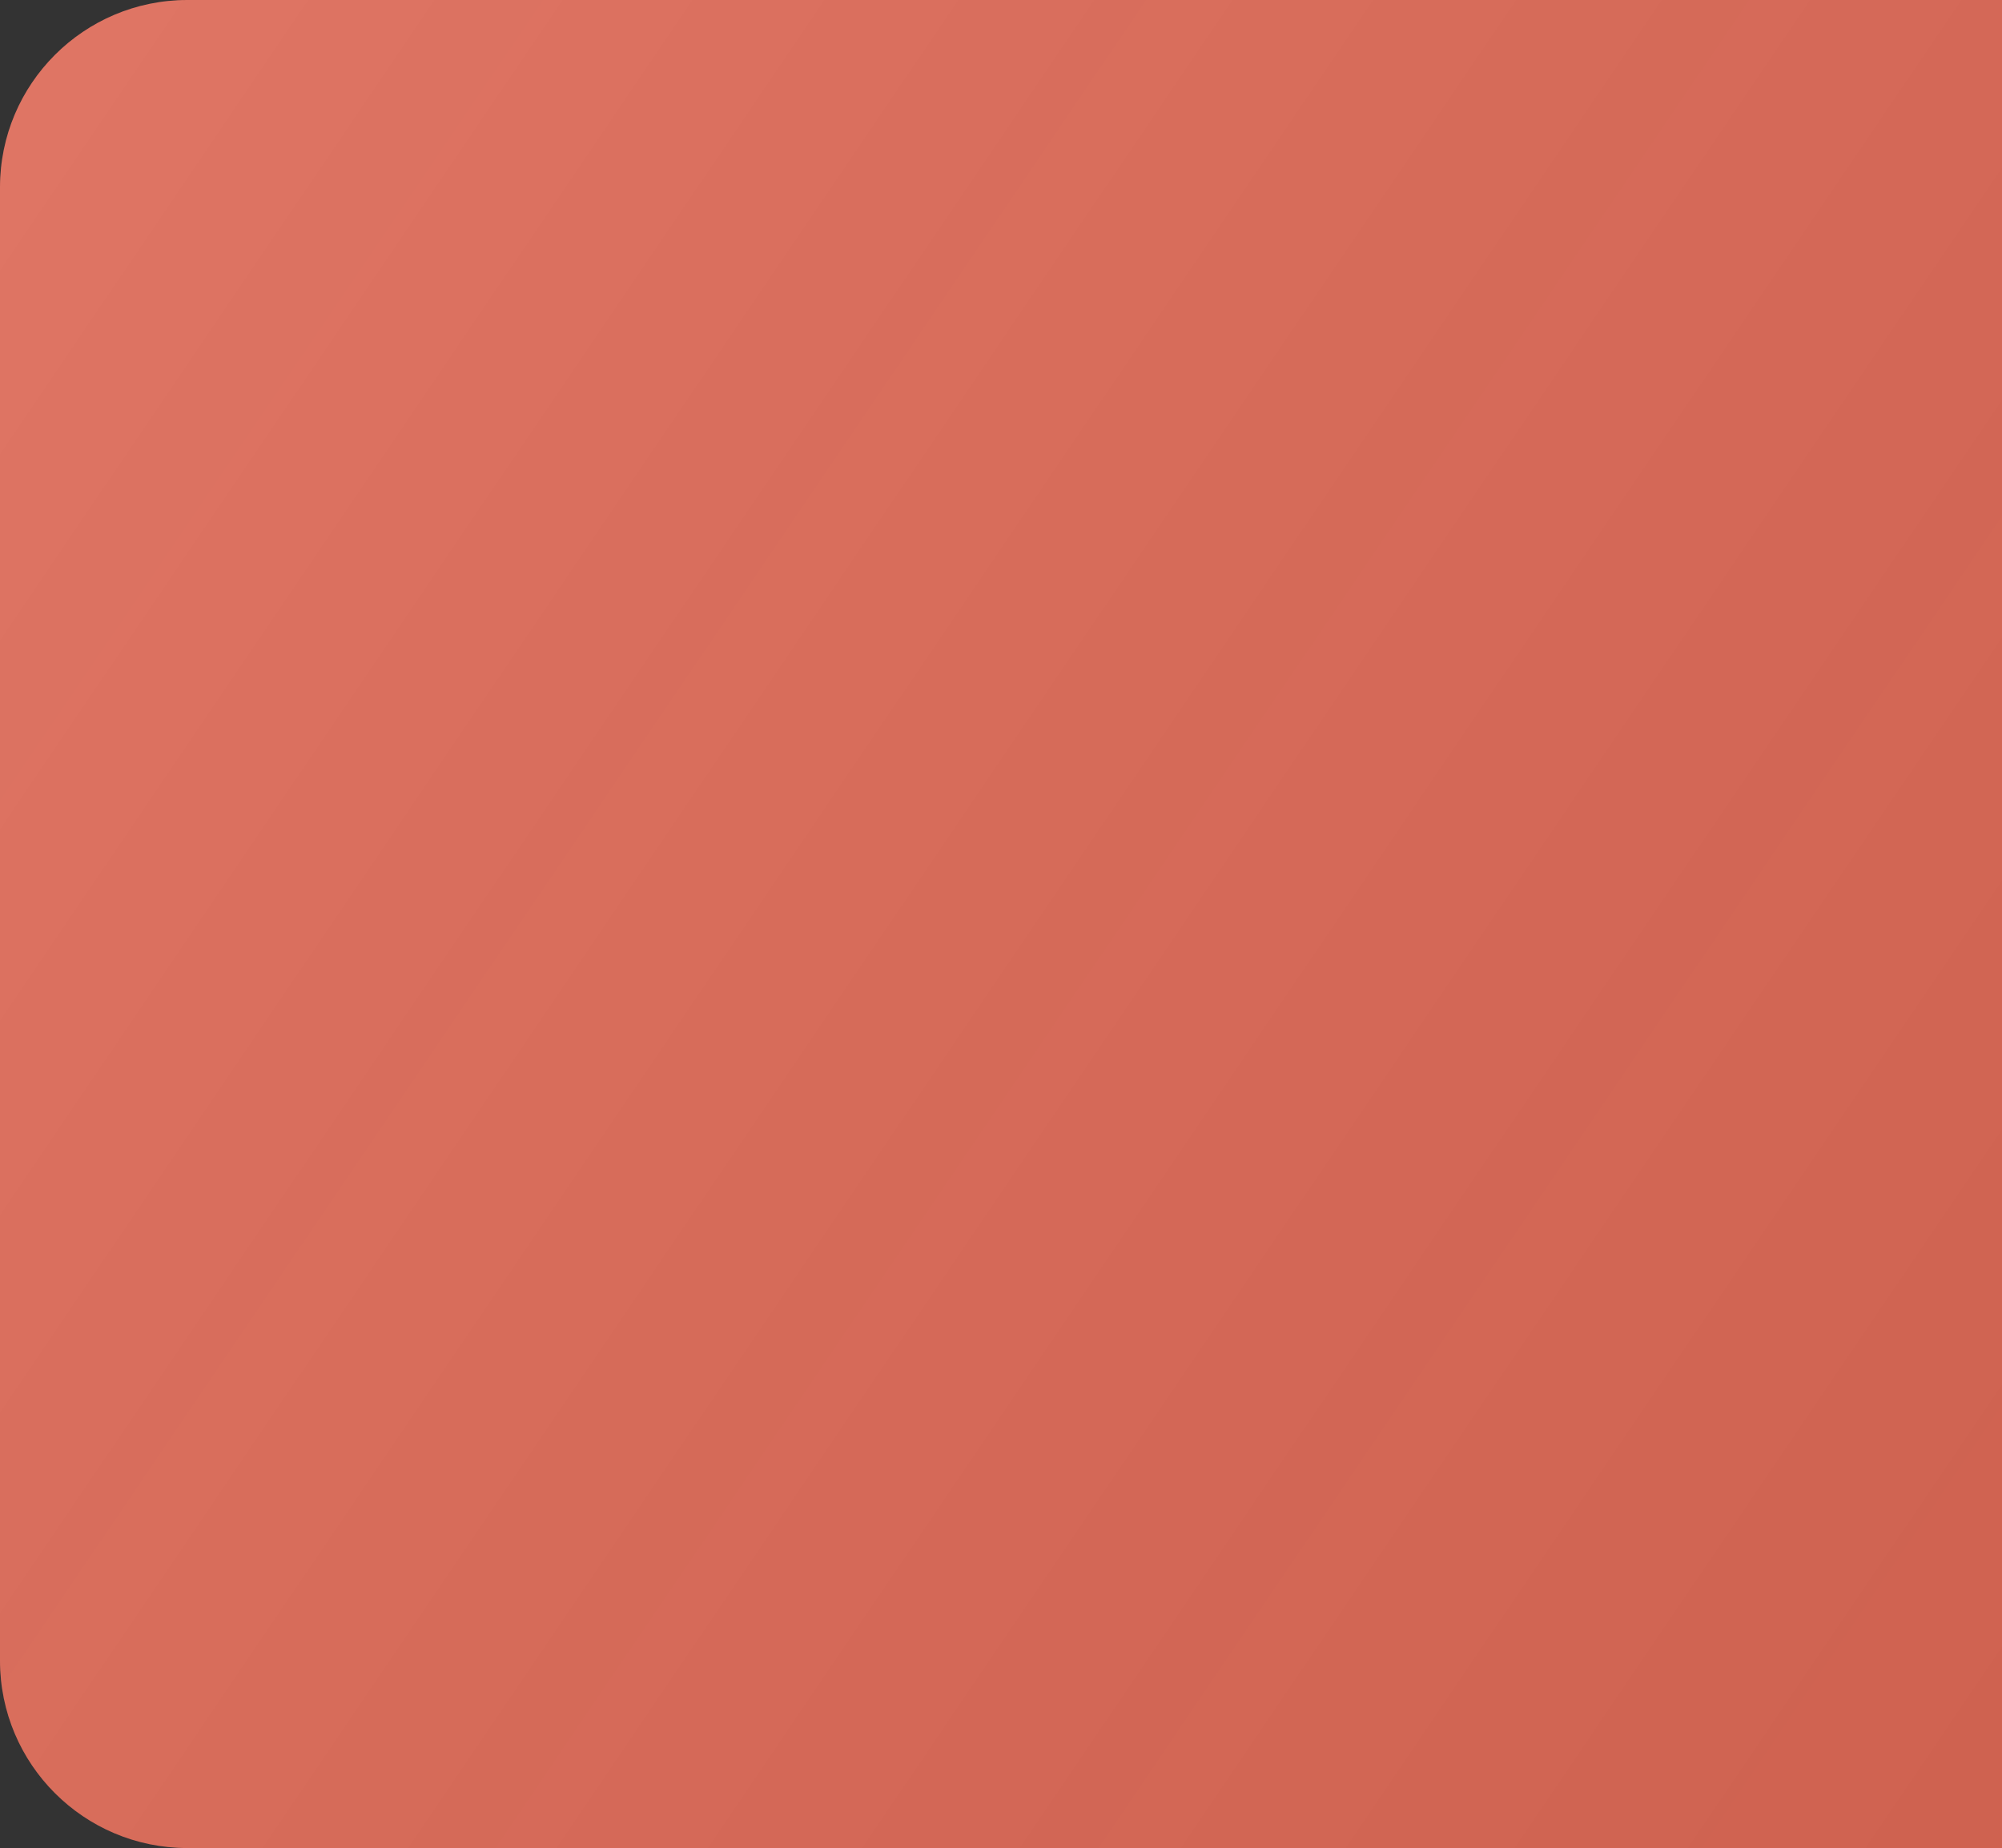
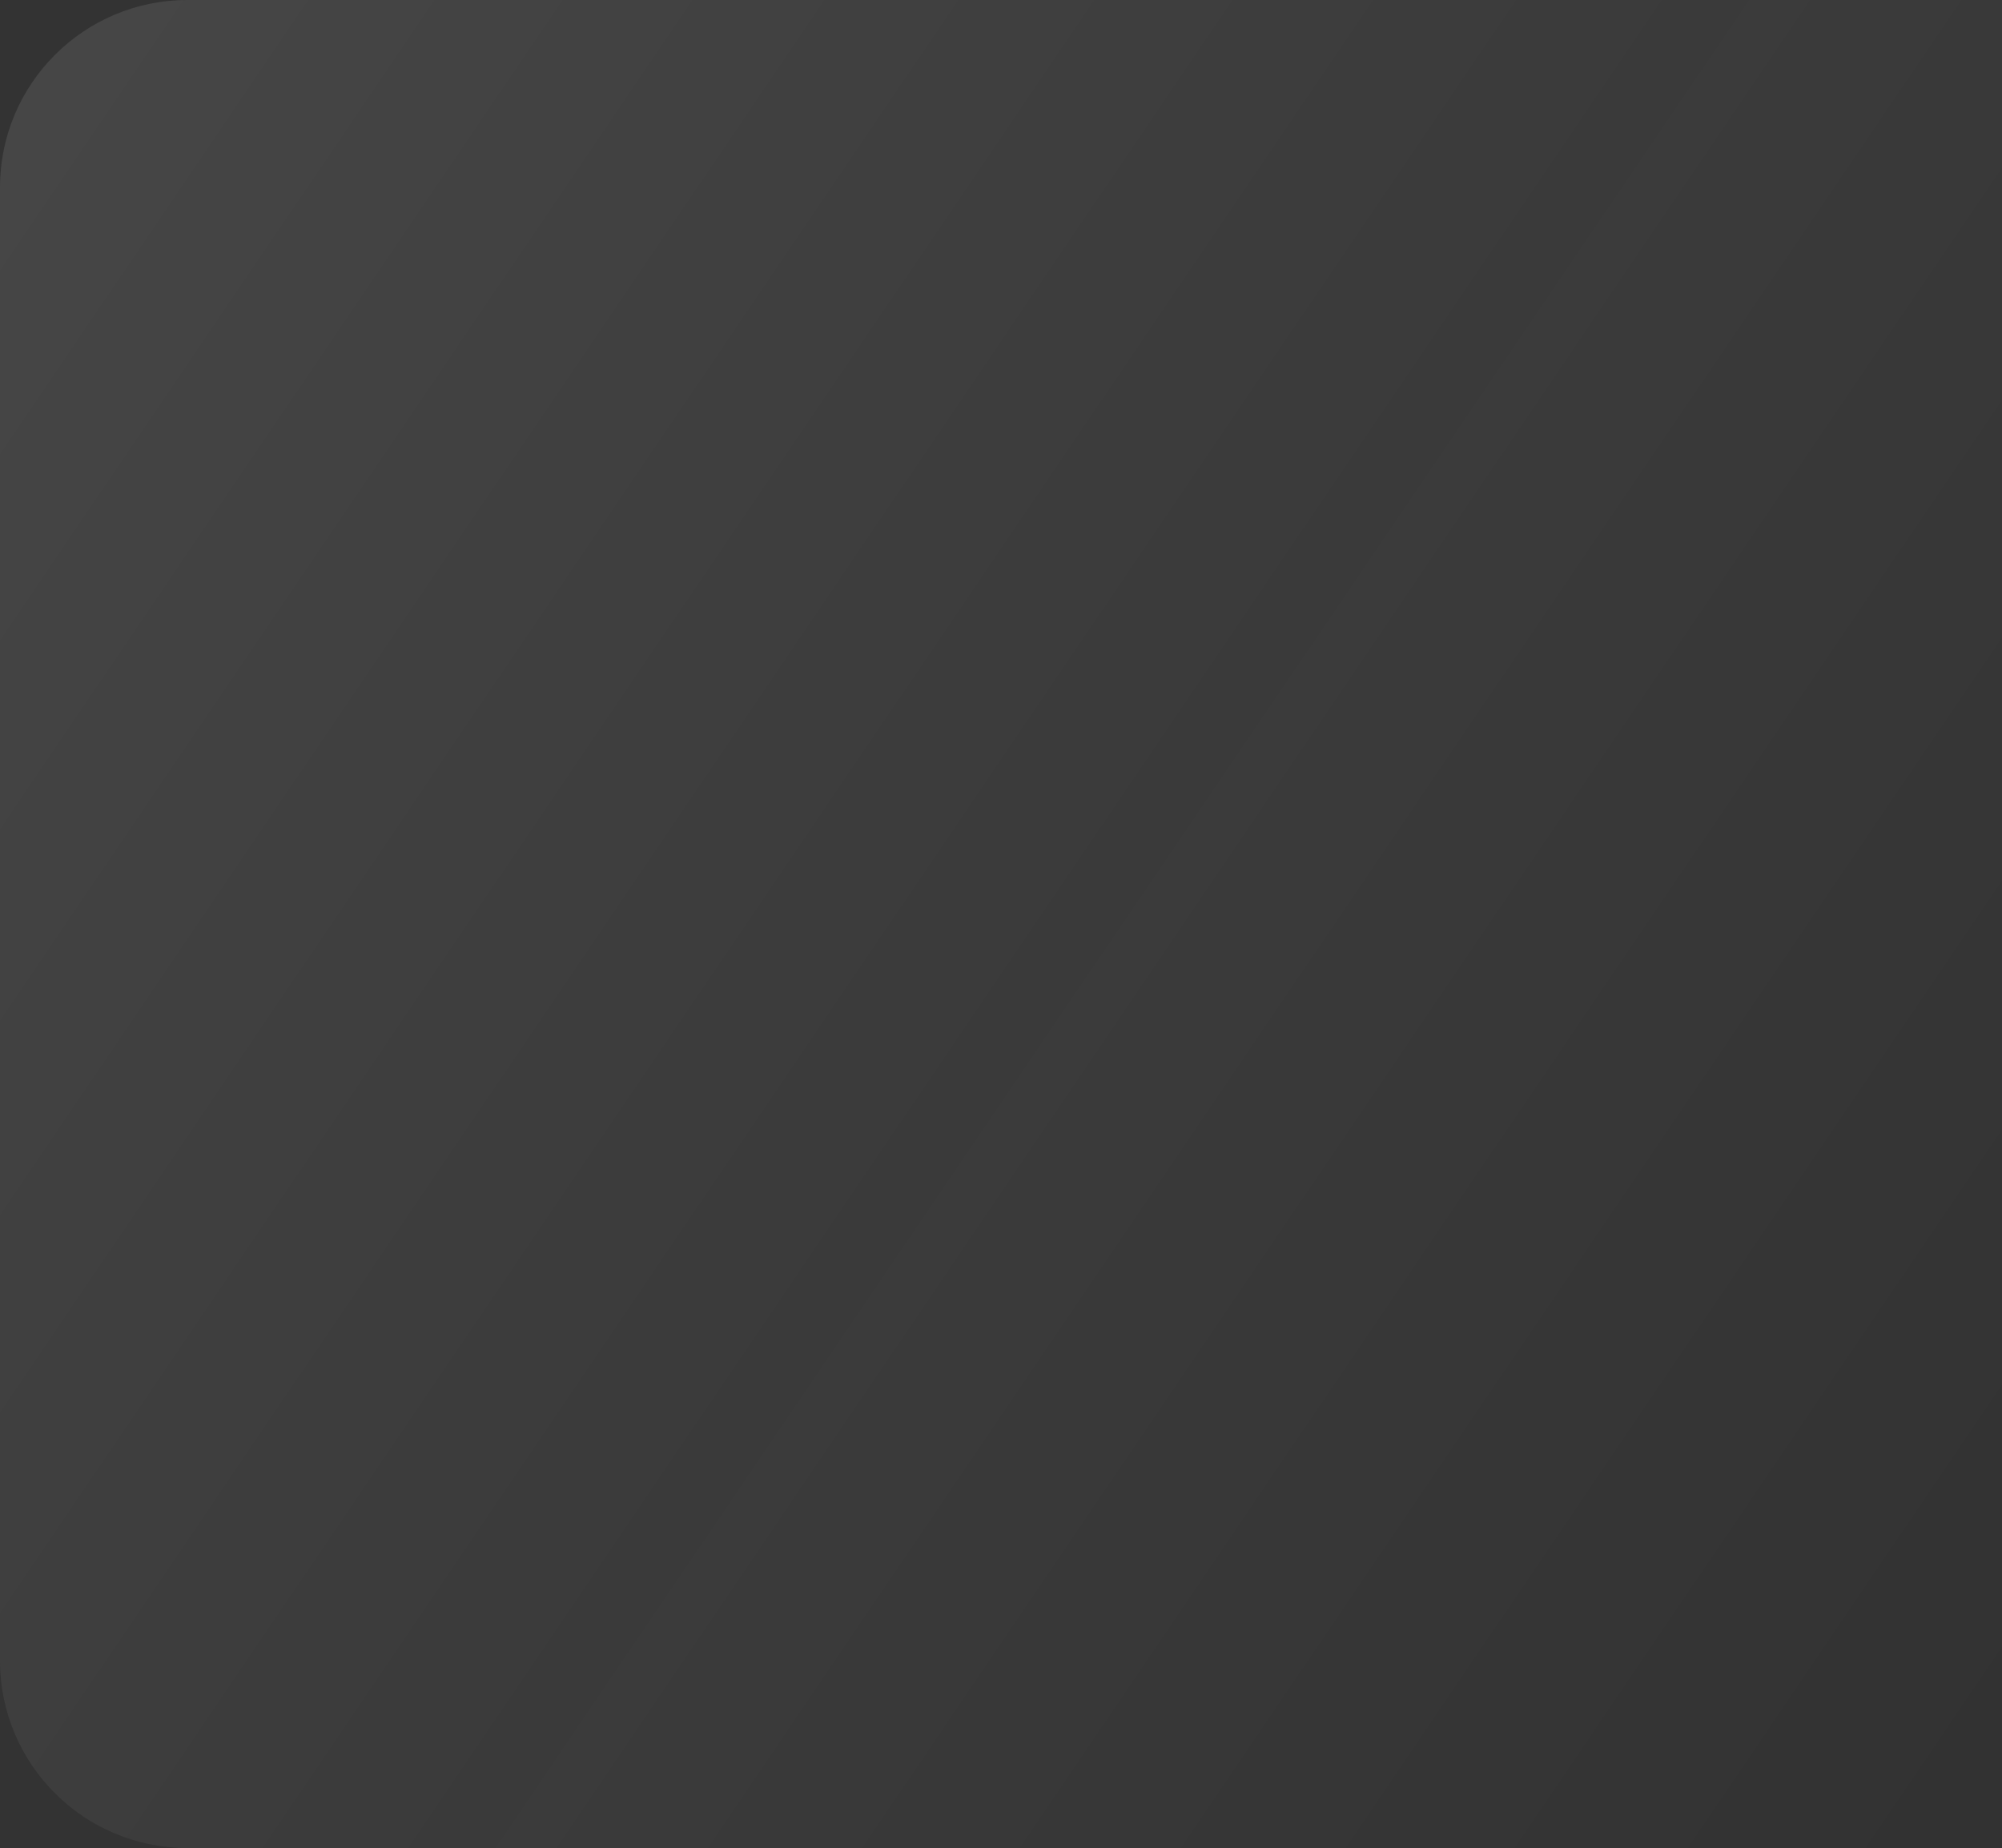
<svg xmlns="http://www.w3.org/2000/svg" width="534" height="493" viewBox="0 0 534 493" fill="none">
  <rect x="0" y="0" width="534" height="493" fill="#333333" stroke="none" />
-   <path d="M0 50C0 22.386 22.386 0 50 0H534V493H50C22.386 493 0 470.614 0 443V50Z" fill="#DD6754" />
  <path d="M0 50C0 22.386 22.386 0 50 0H534V493H50C22.386 493 0 470.614 0 443V50Z" fill="url(#paint0_linear)" fill-opacity="0.1" />
  <defs>
    <linearGradient id="paint0_linear" x1="-1.30129e-05" y1="-24" x2="702.5" y2="452.5" gradientUnits="userSpaceOnUse">
      <stop stop-color="white" />
      <stop offset="1" stop-opacity="0.75" />
    </linearGradient>
  </defs>
</svg>